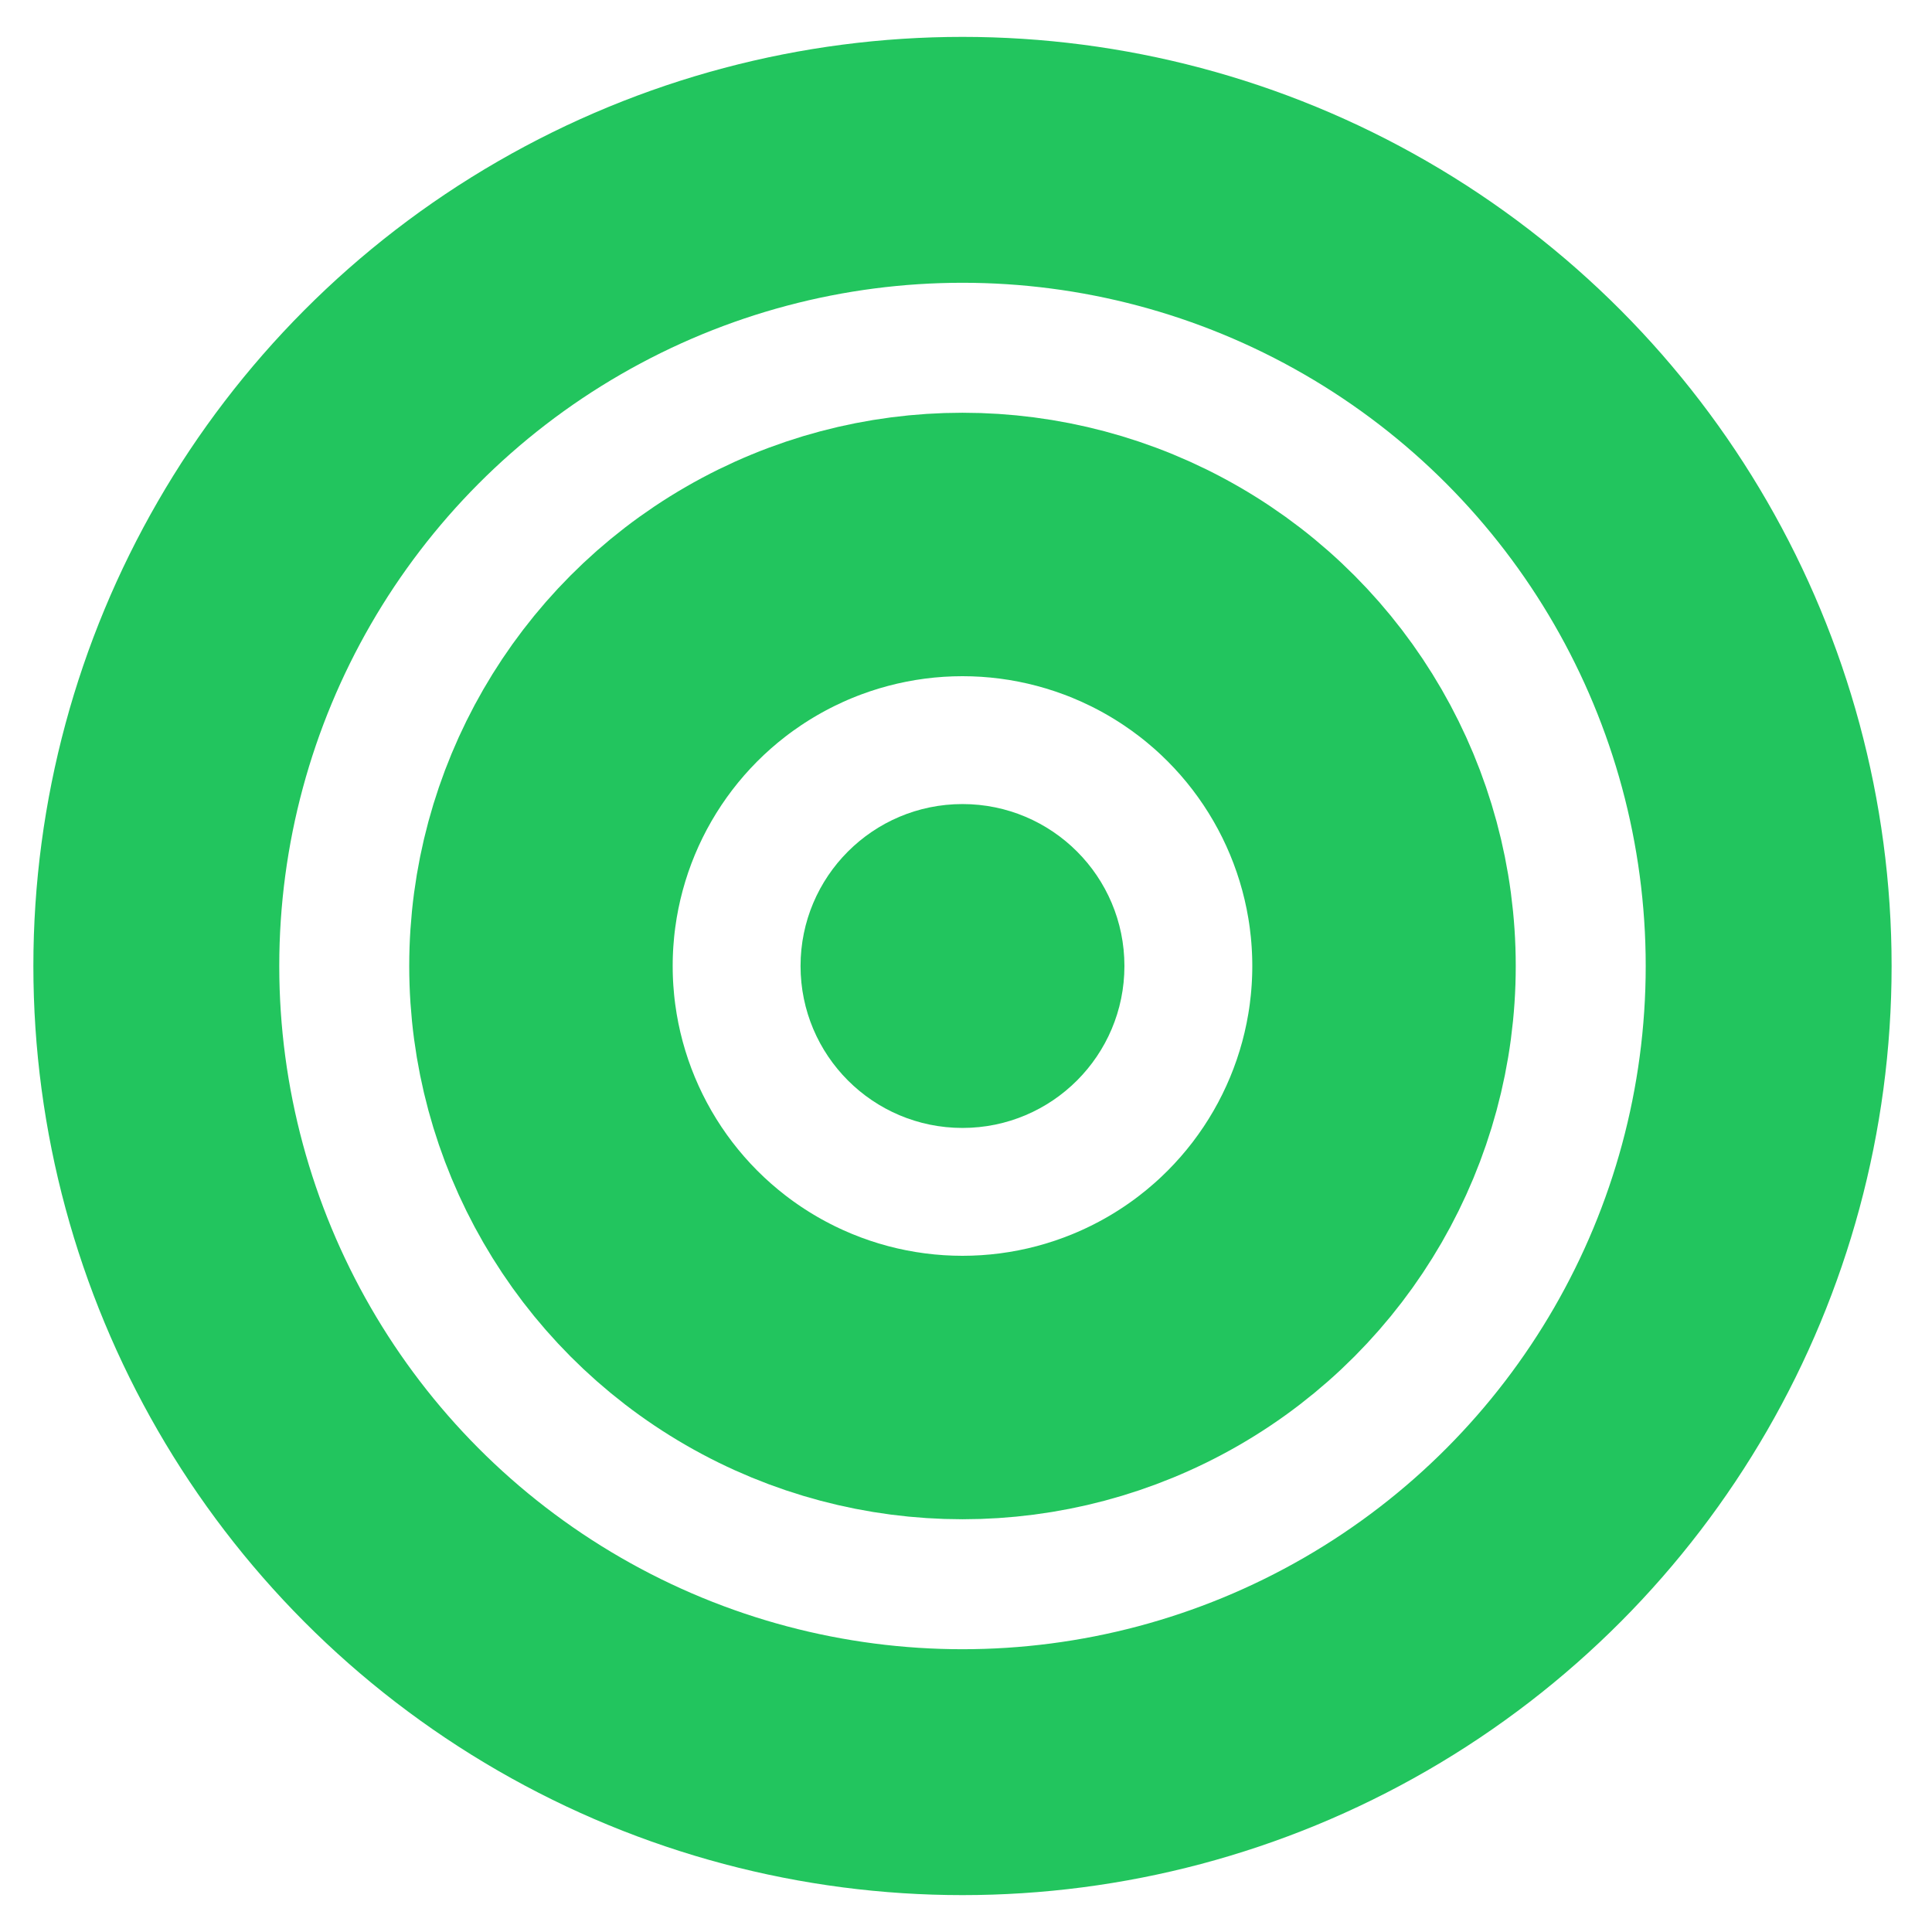
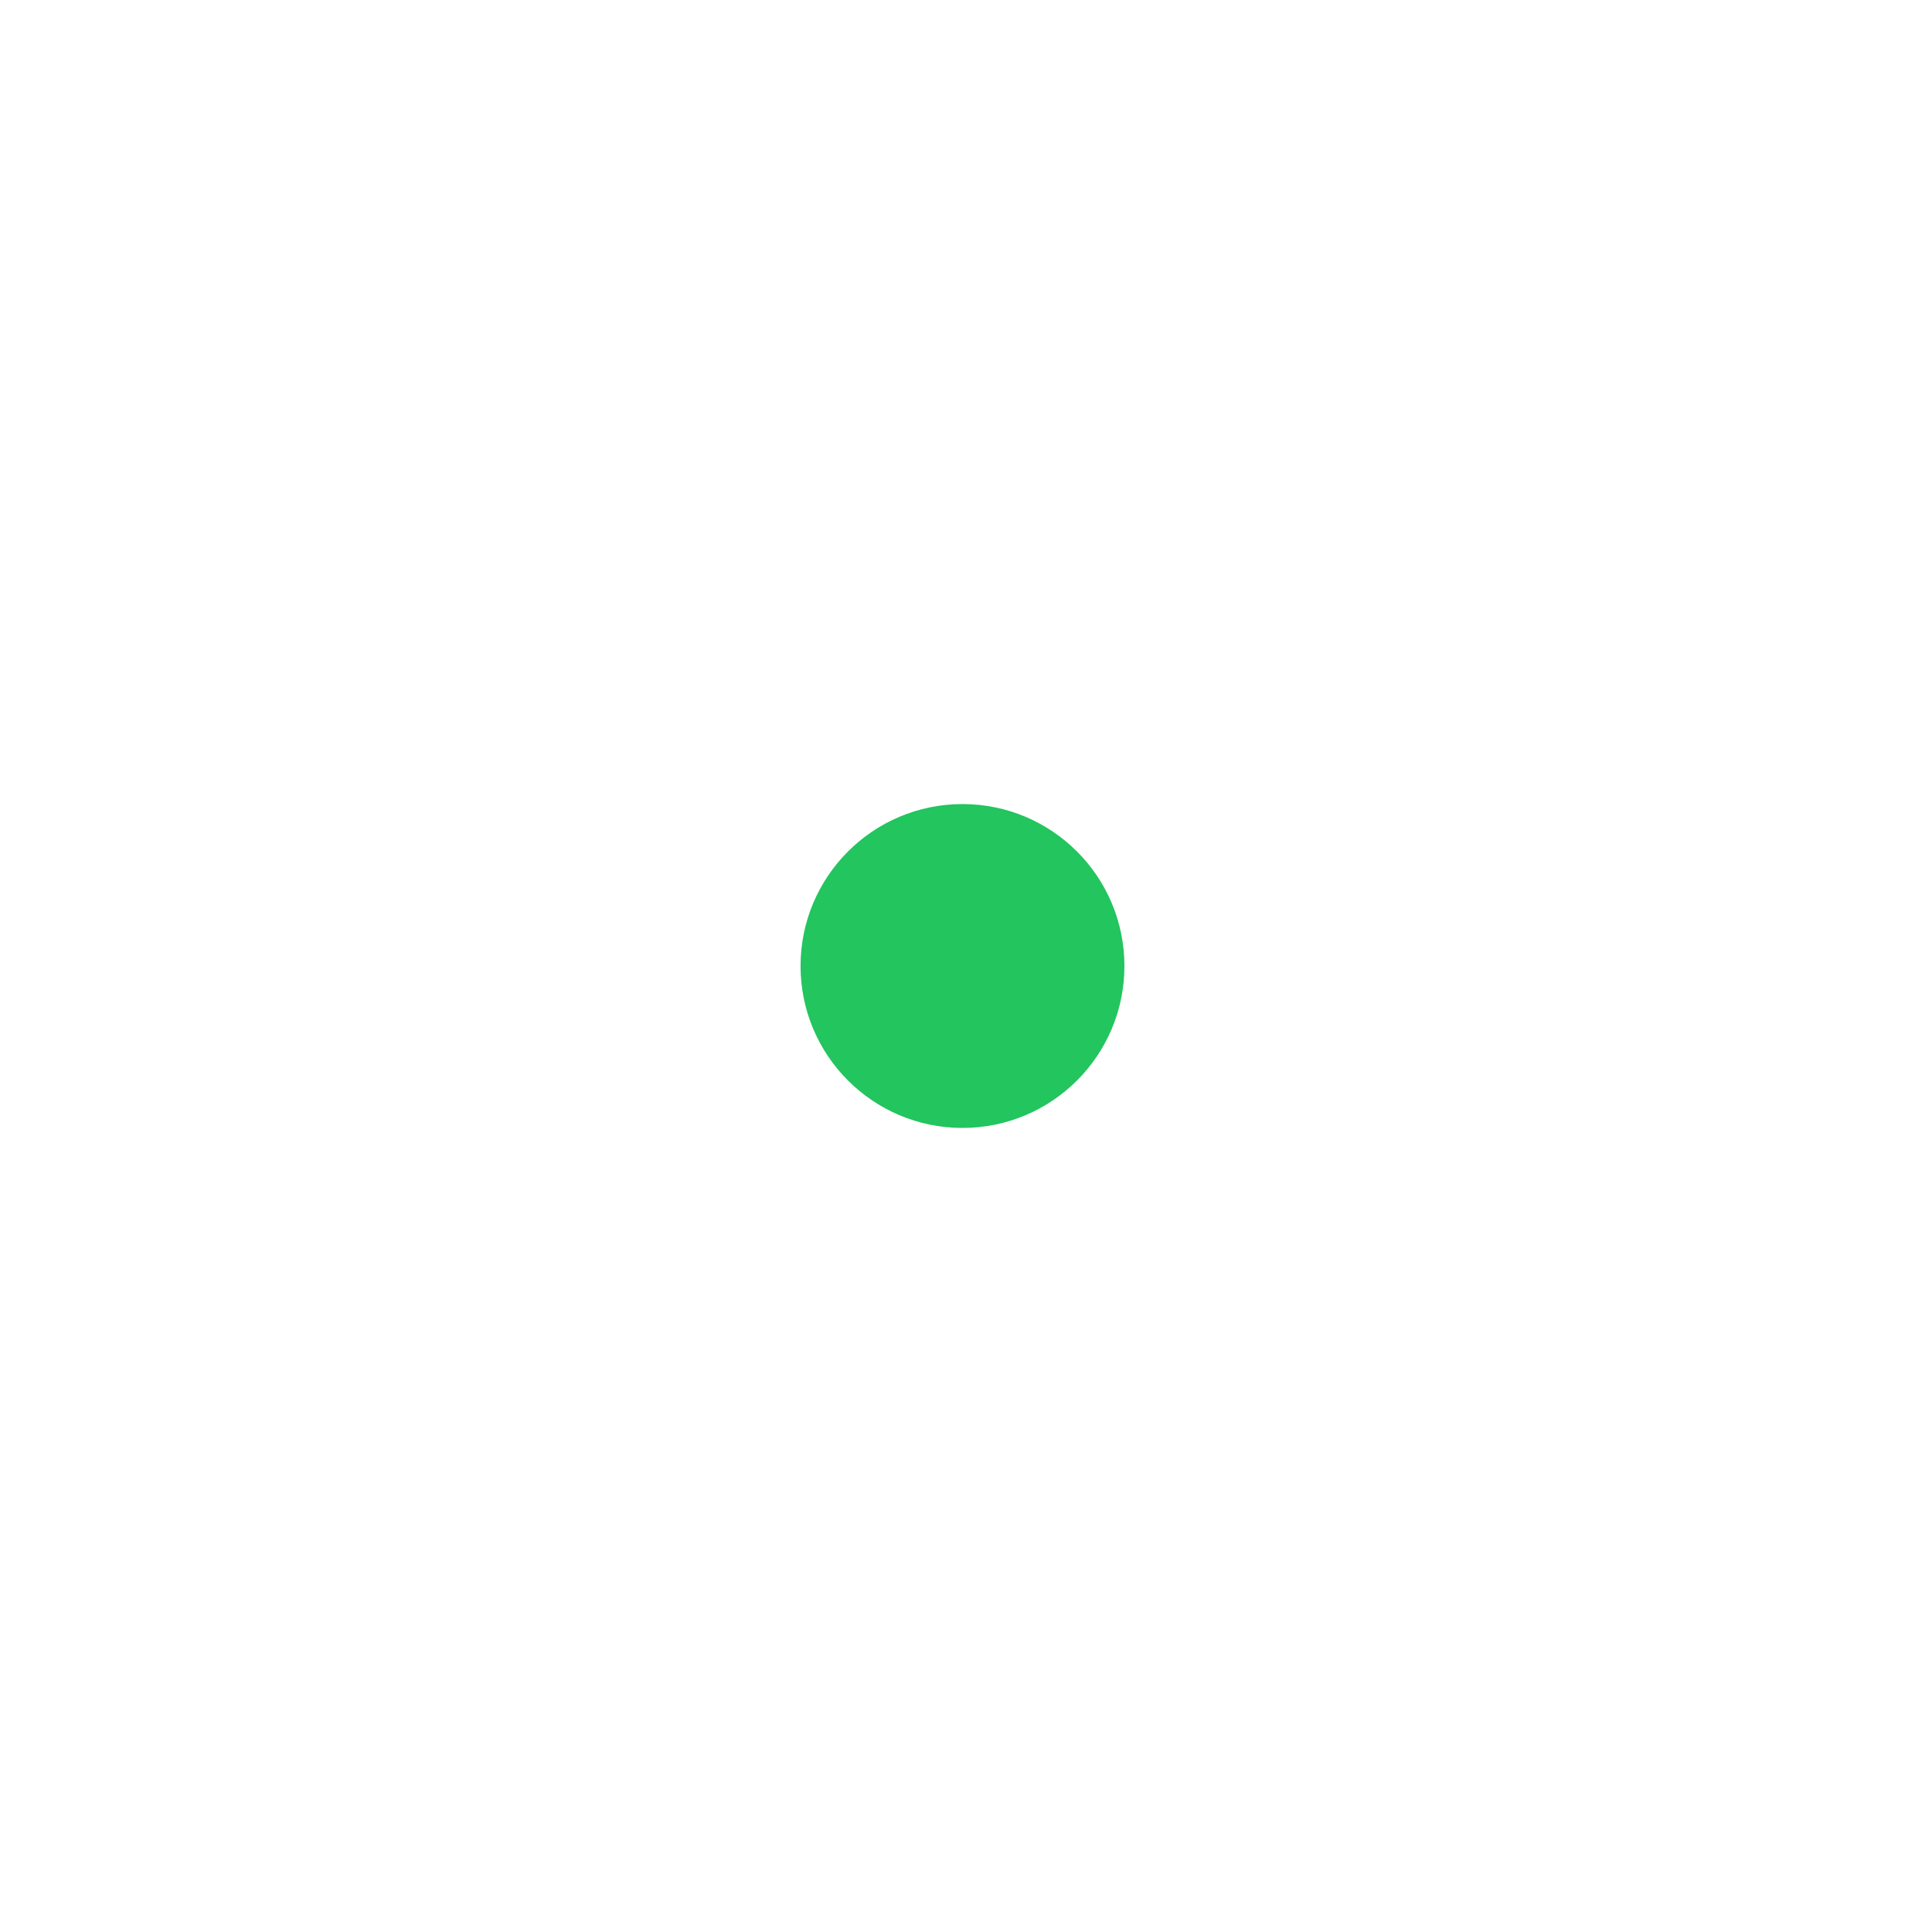
<svg xmlns="http://www.w3.org/2000/svg" width="110mm" height="110mm" version="1.1" viewBox="0 0 110 110">
-   <circle cx="54.8" cy="55" r="45.9" style="fill:none;opacity:.995;stroke-width:14;stroke:#22c55e" />
-   <circle cx="54.8" cy="55" r="24" style="fill:none;opacity:.995;stroke-width:15;stroke:#22c55e" />
  <circle cx="54.8" cy="55" r="9.22" style="fill:#22c55e;opacity:.995;stroke-width:0" />
</svg>